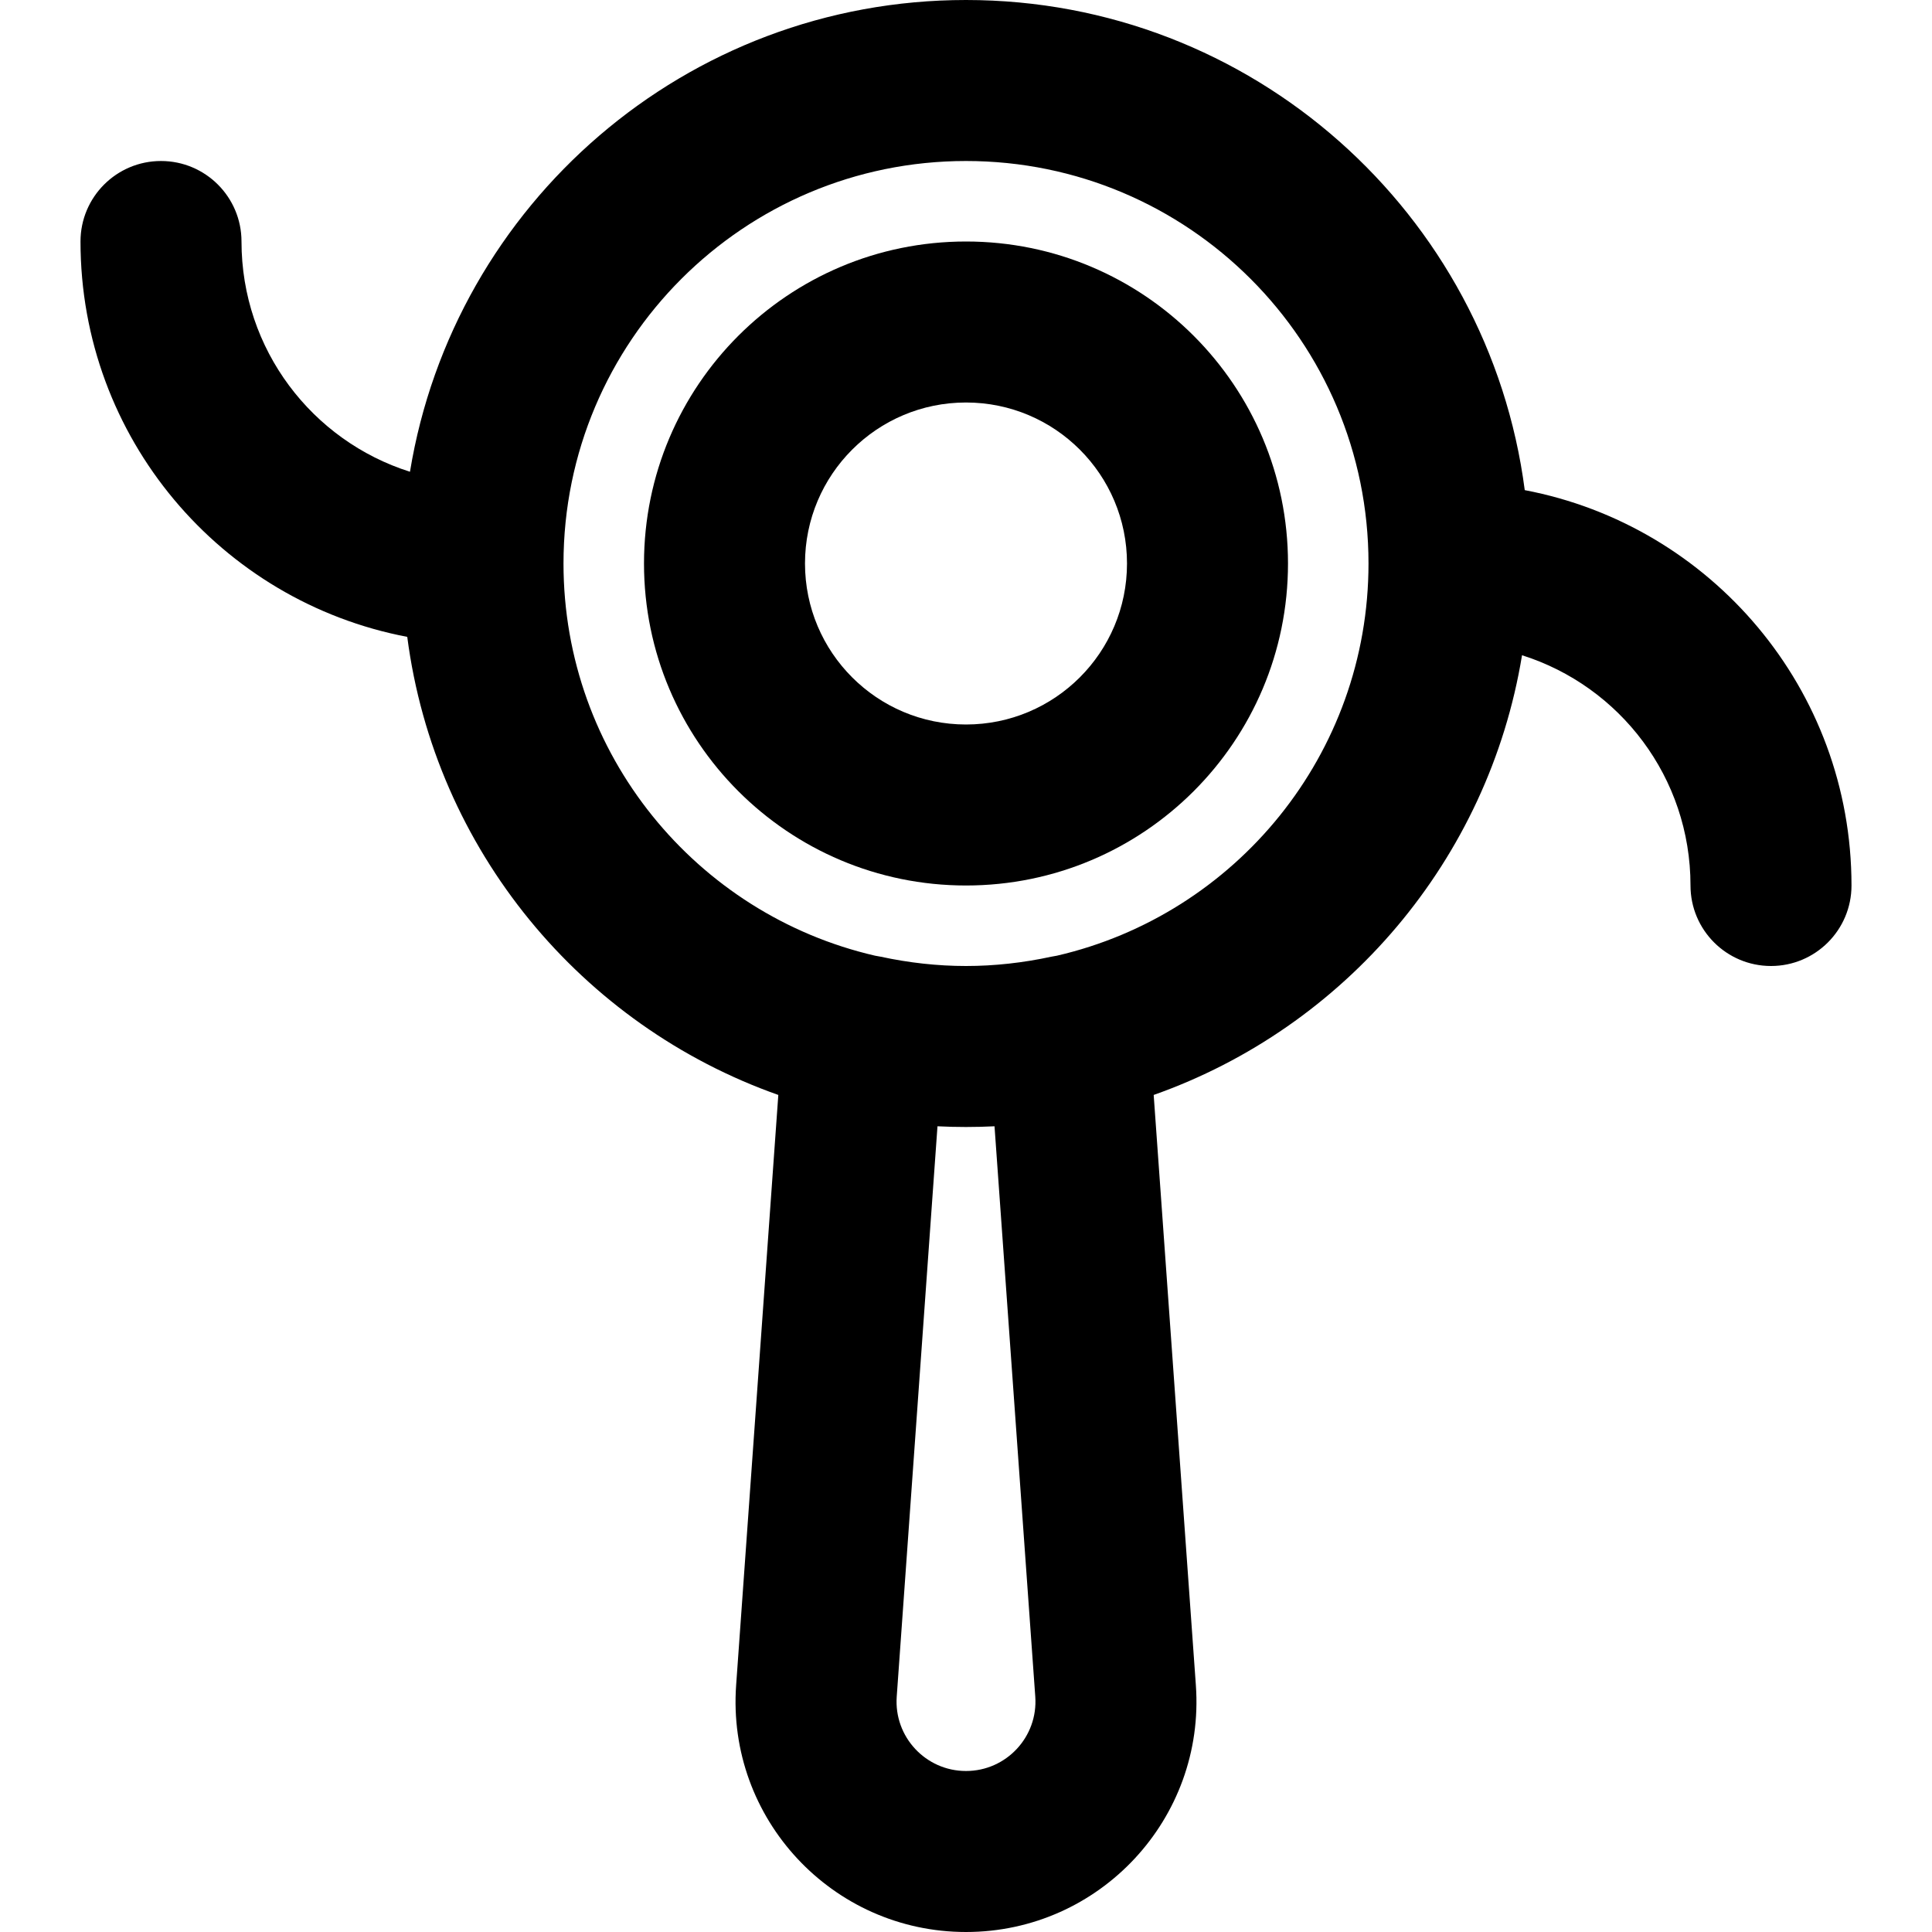
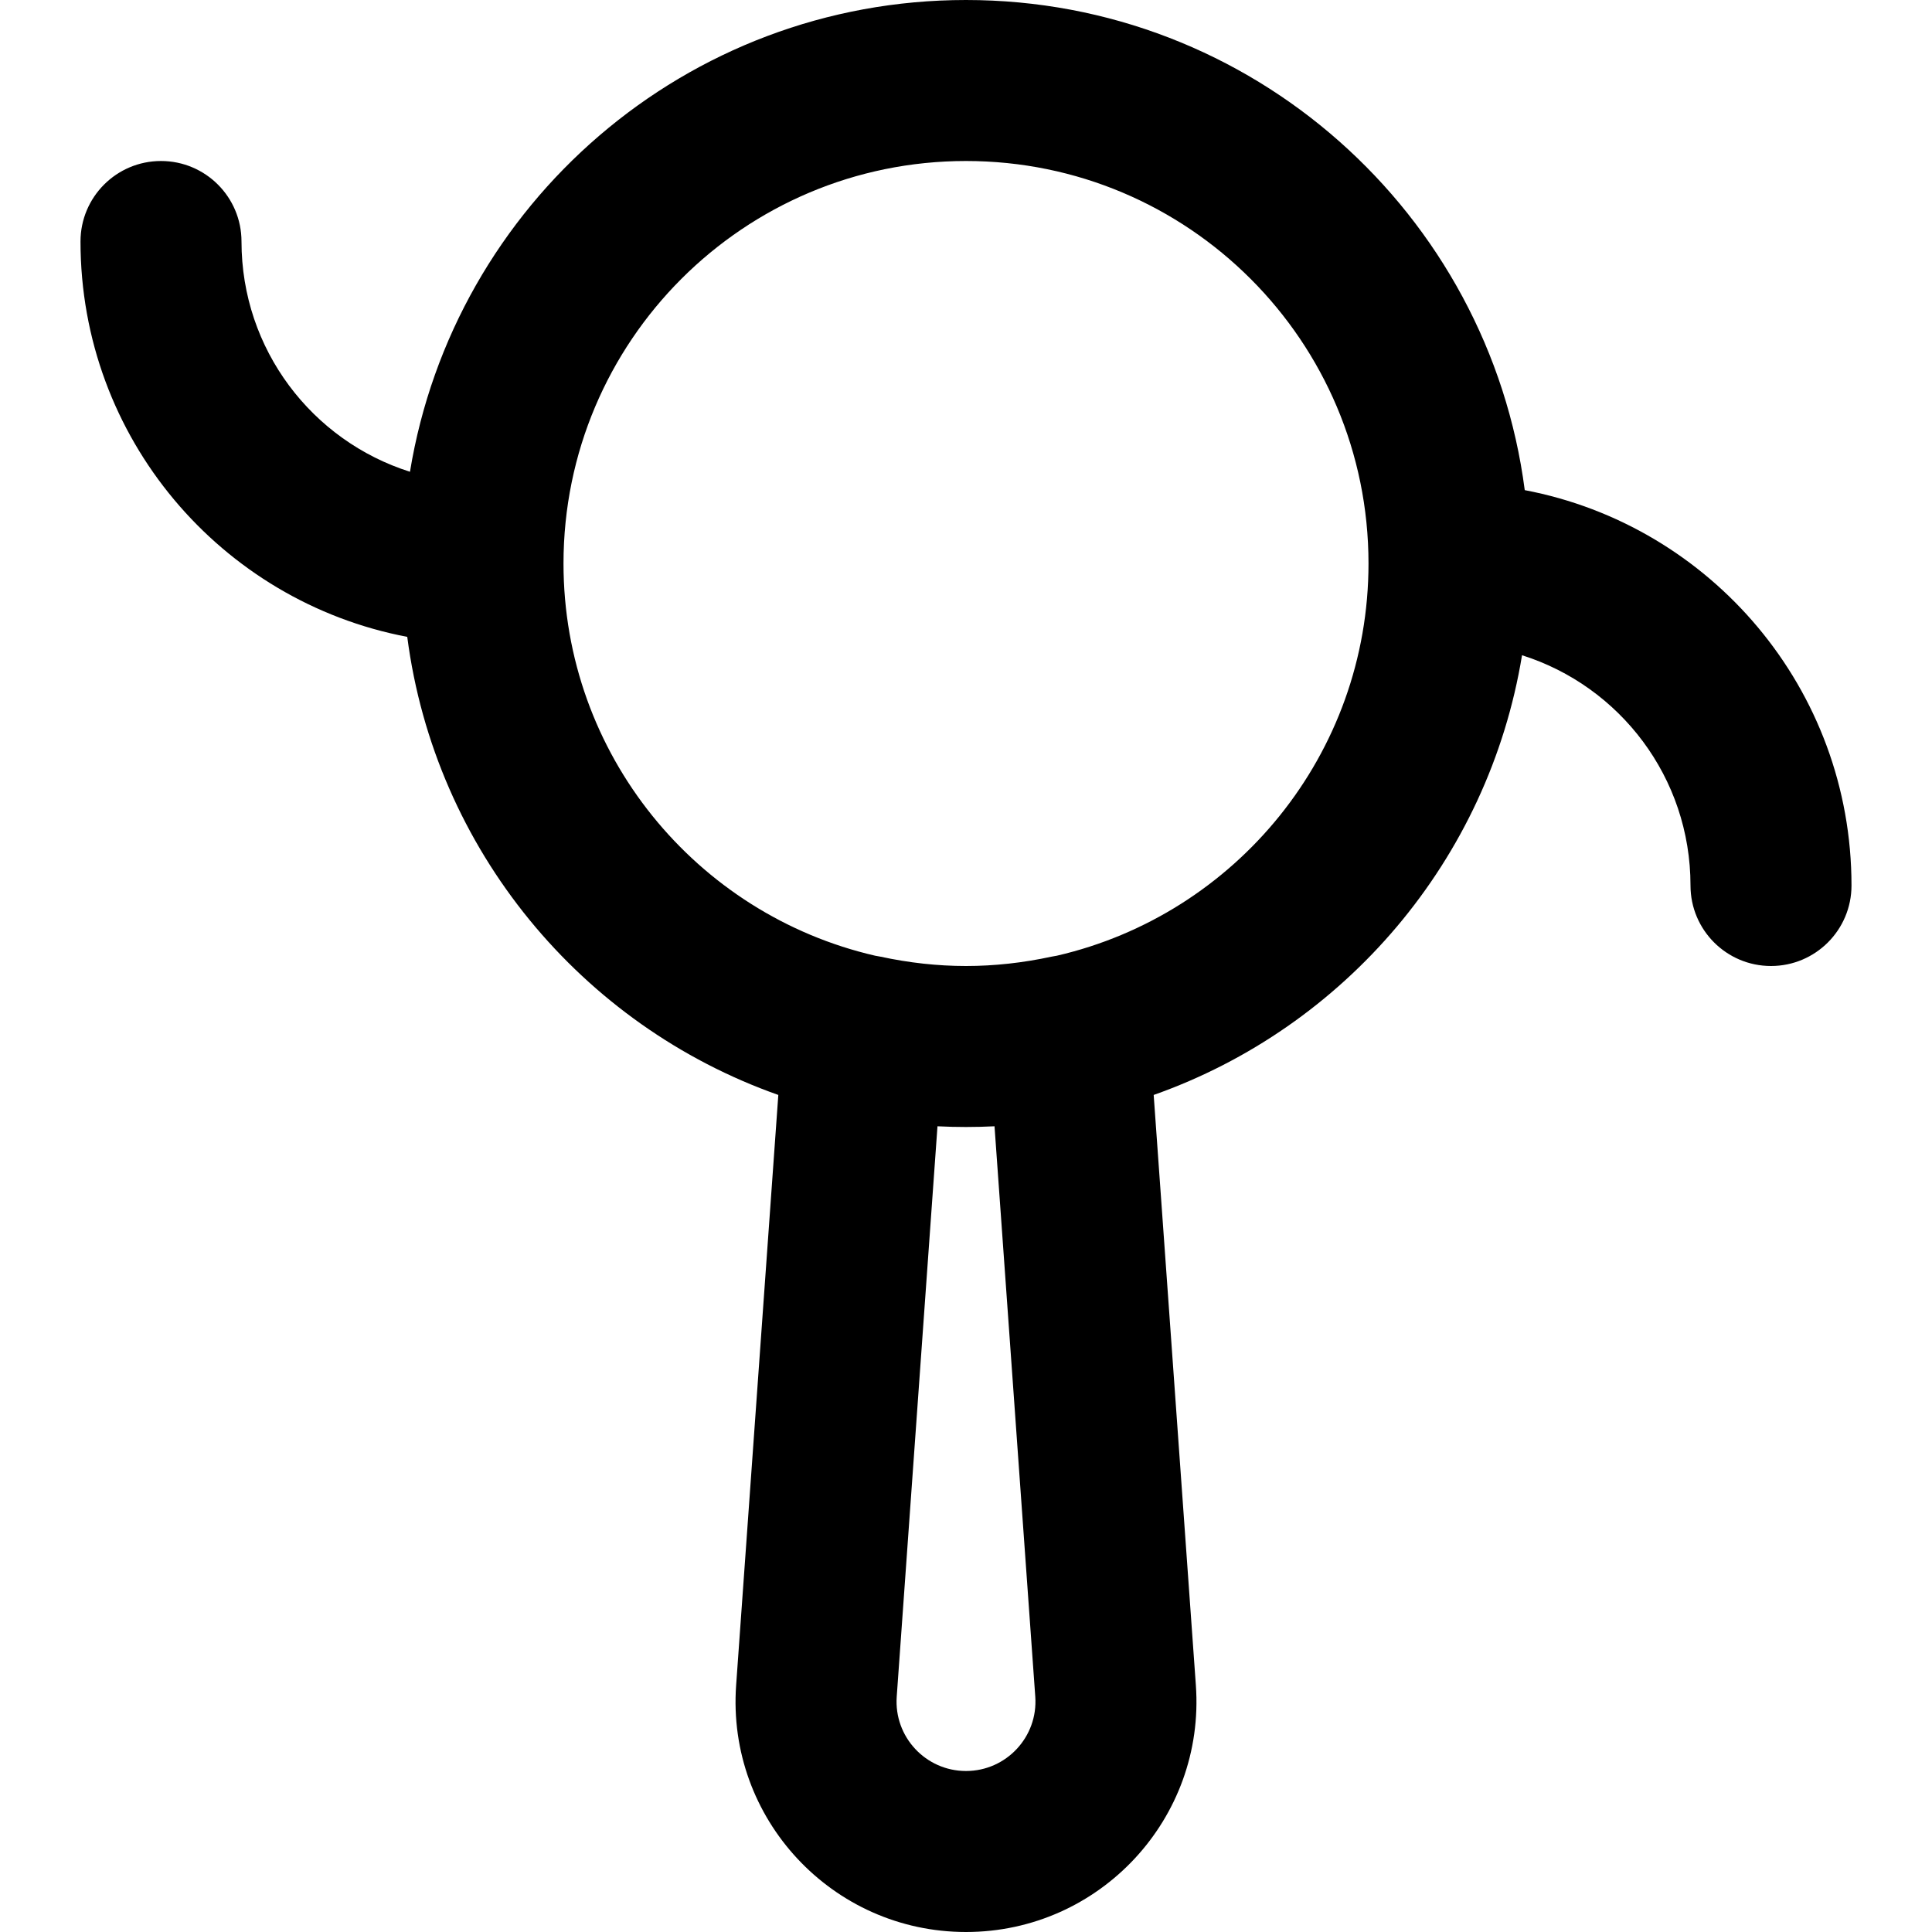
<svg xmlns="http://www.w3.org/2000/svg" fill="#000000" height="800px" width="800px" version="1.1" id="Layer_1" viewBox="0 0 512 512" xml:space="preserve">
  <g>
    <g>
      <g>
-         <path d="M256,64c-47.131,0-85.333,38.202-85.333,85.333s38.202,85.333,85.333,85.333s85.333-38.202,85.333-85.333     S303.131,64,256,64z M256,192c-23.567,0-42.667-19.099-42.667-42.667s19.099-42.667,42.667-42.667s42.667,19.099,42.667,42.667     S279.567,192,256,192z" />
        <path d="M404.075,129.891C394.547,56.599,331.891,0,256,0c-74.201,0-135.743,54.108-147.353,125.022     C82.743,116.832,64,92.637,64,64c0-11.782-9.551-21.333-21.333-21.333c-11.782,0-21.333,9.551-21.333,21.333     c0,52.086,37.254,95.395,86.592,104.776c7.338,56.448,46.193,102.984,98.336,121.397l-11.178,156.413     C192.559,481.935,220.559,512,256,512s63.441-30.065,60.916-65.413l-11.178-156.414c50.635-17.88,88.734-62.283,97.615-116.529     C429.257,181.834,448,206.03,448,234.667c0,11.782,9.551,21.333,21.333,21.333c11.782,0,21.333-9.551,21.333-21.333     C490.667,182.581,453.412,139.272,404.075,129.891z M274.358,449.627c0.76,10.647-7.677,19.706-18.358,19.706     s-19.119-9.059-18.358-19.707l10.802-151.149c2.503,0.125,5.022,0.189,7.557,0.189s5.053-0.065,7.557-0.189L274.358,449.627z      M280.092,253.269c-0.457,0.068-0.916,0.148-1.375,0.247C271.106,255.16,263.54,256,256,256s-15.106-0.84-22.717-2.484     c-0.459-0.099-0.917-0.178-1.375-0.247c-47.31-10.92-82.575-53.304-82.575-103.935c0-58.917,47.75-106.667,106.667-106.667     s106.667,47.75,106.667,106.667C362.667,199.965,327.402,242.349,280.092,253.269z" />
      </g>
    </g>
  </g>
</svg>